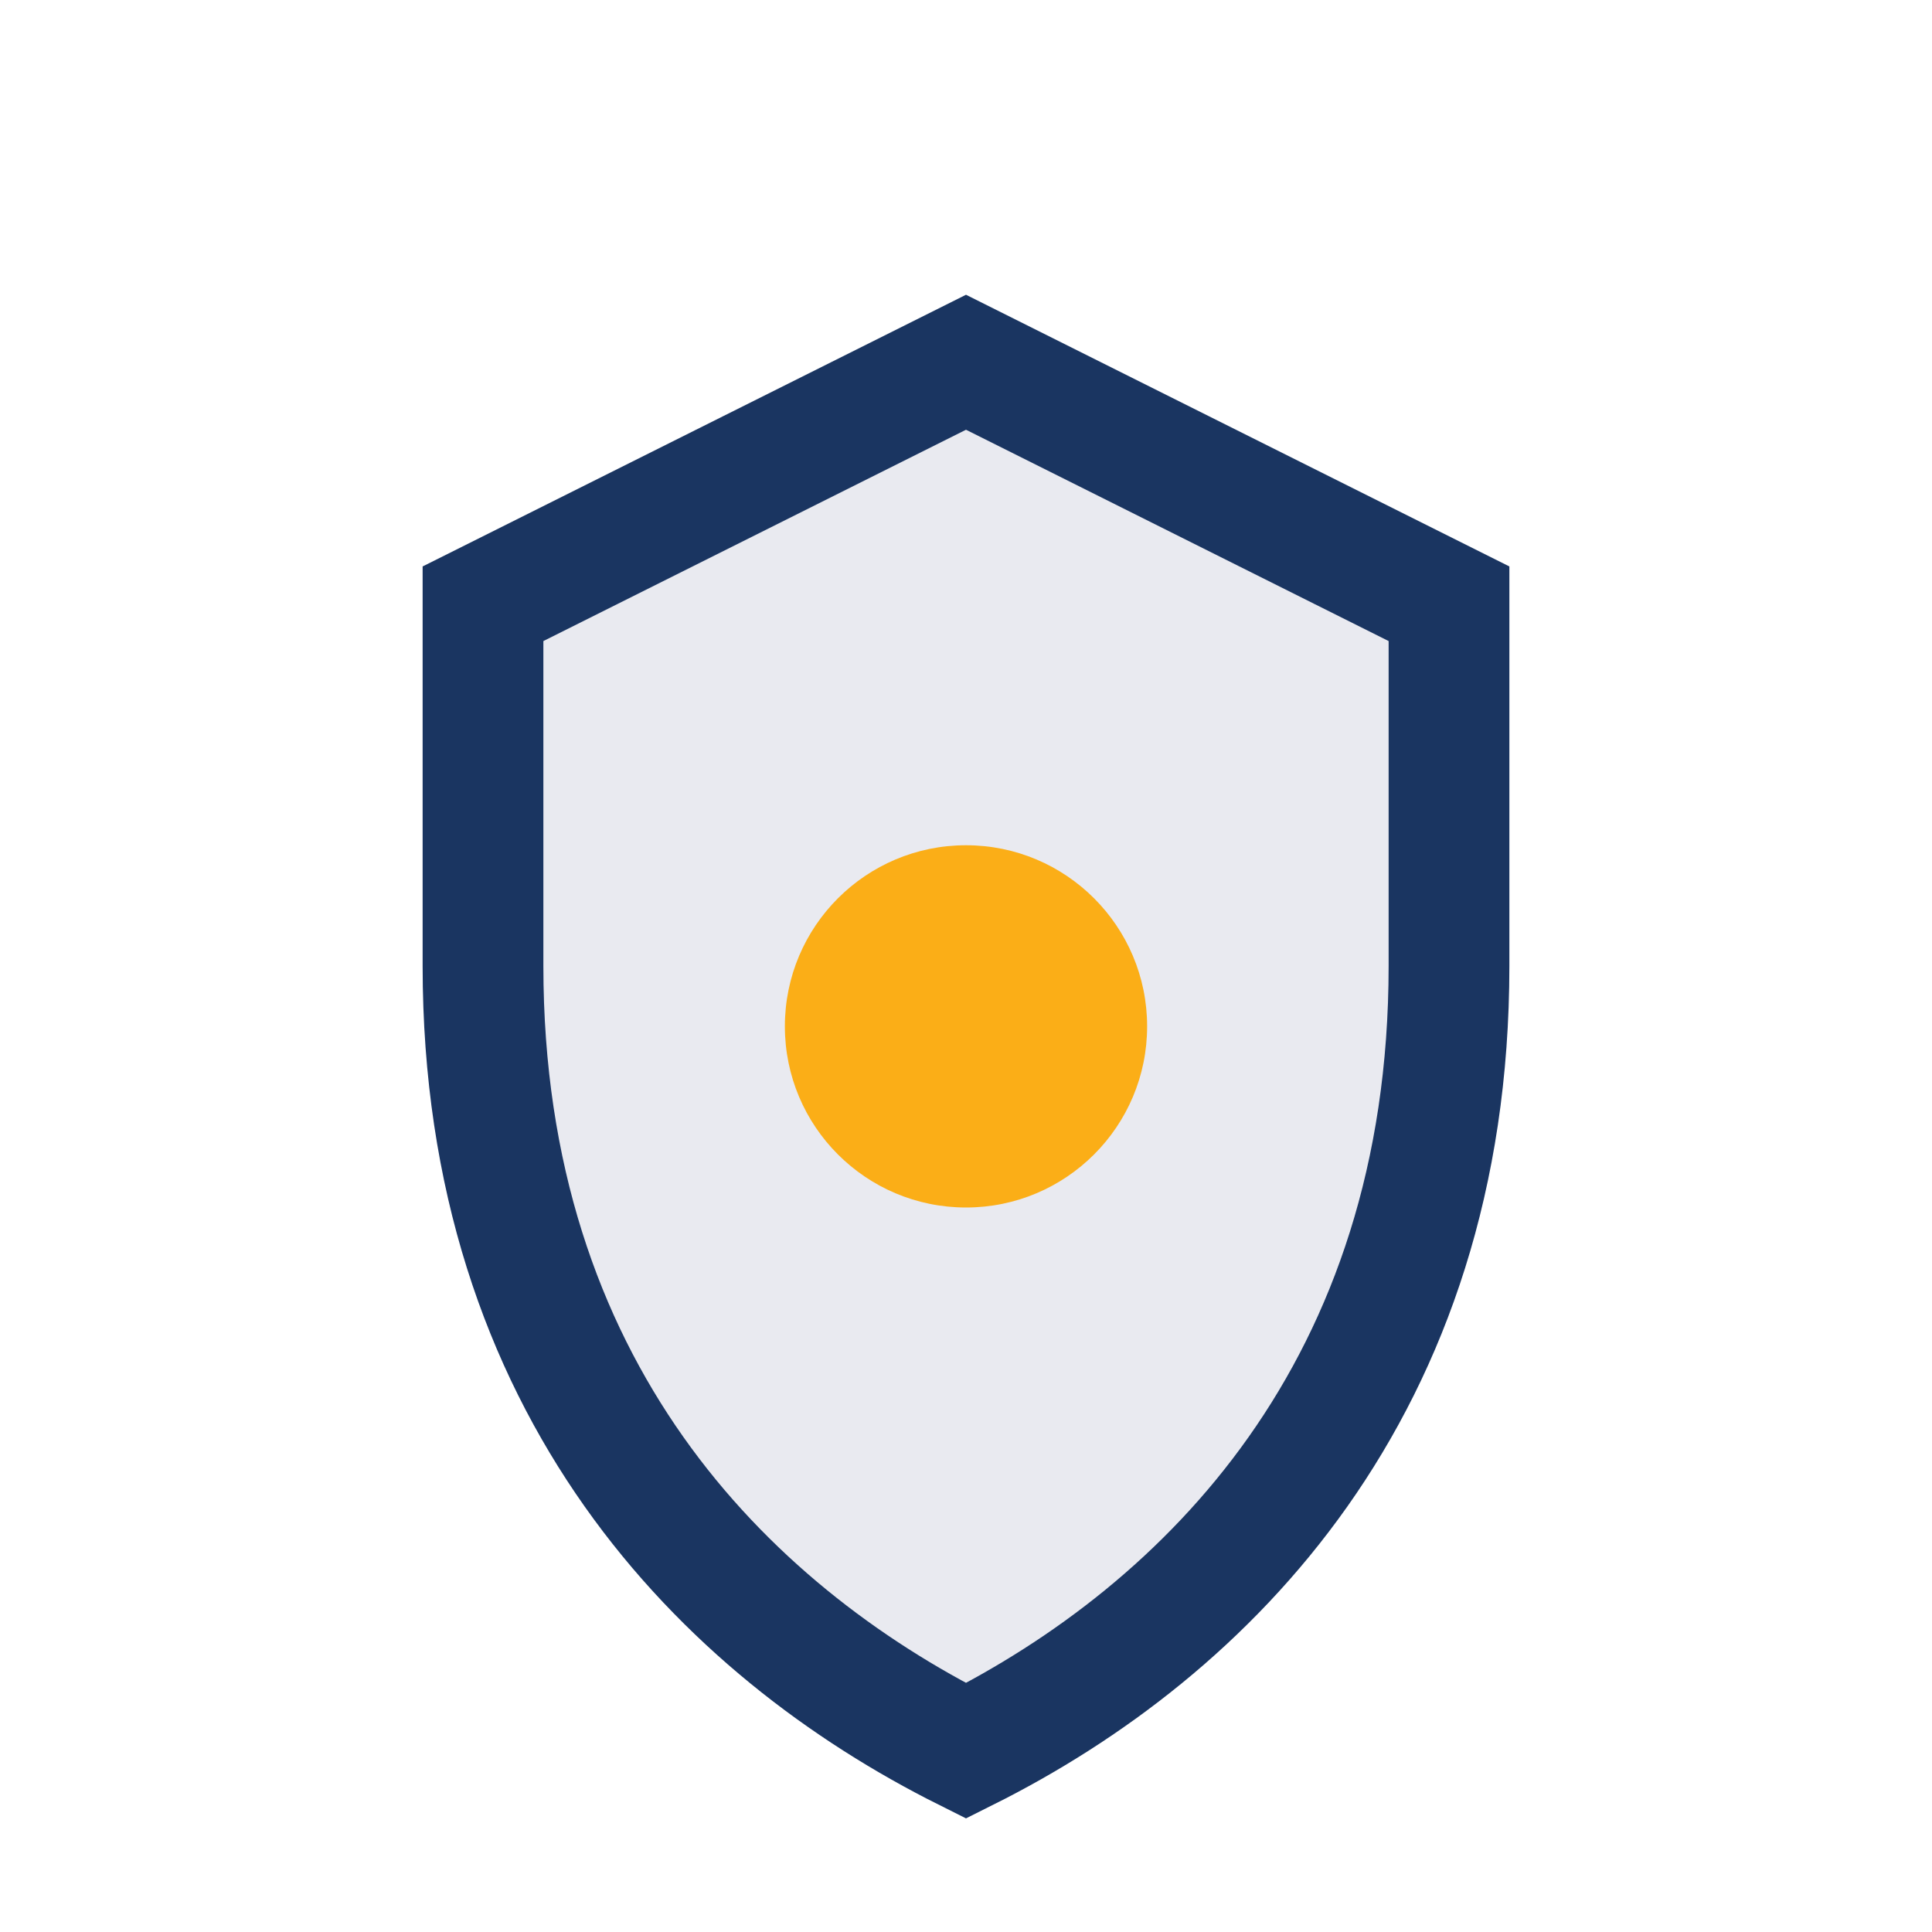
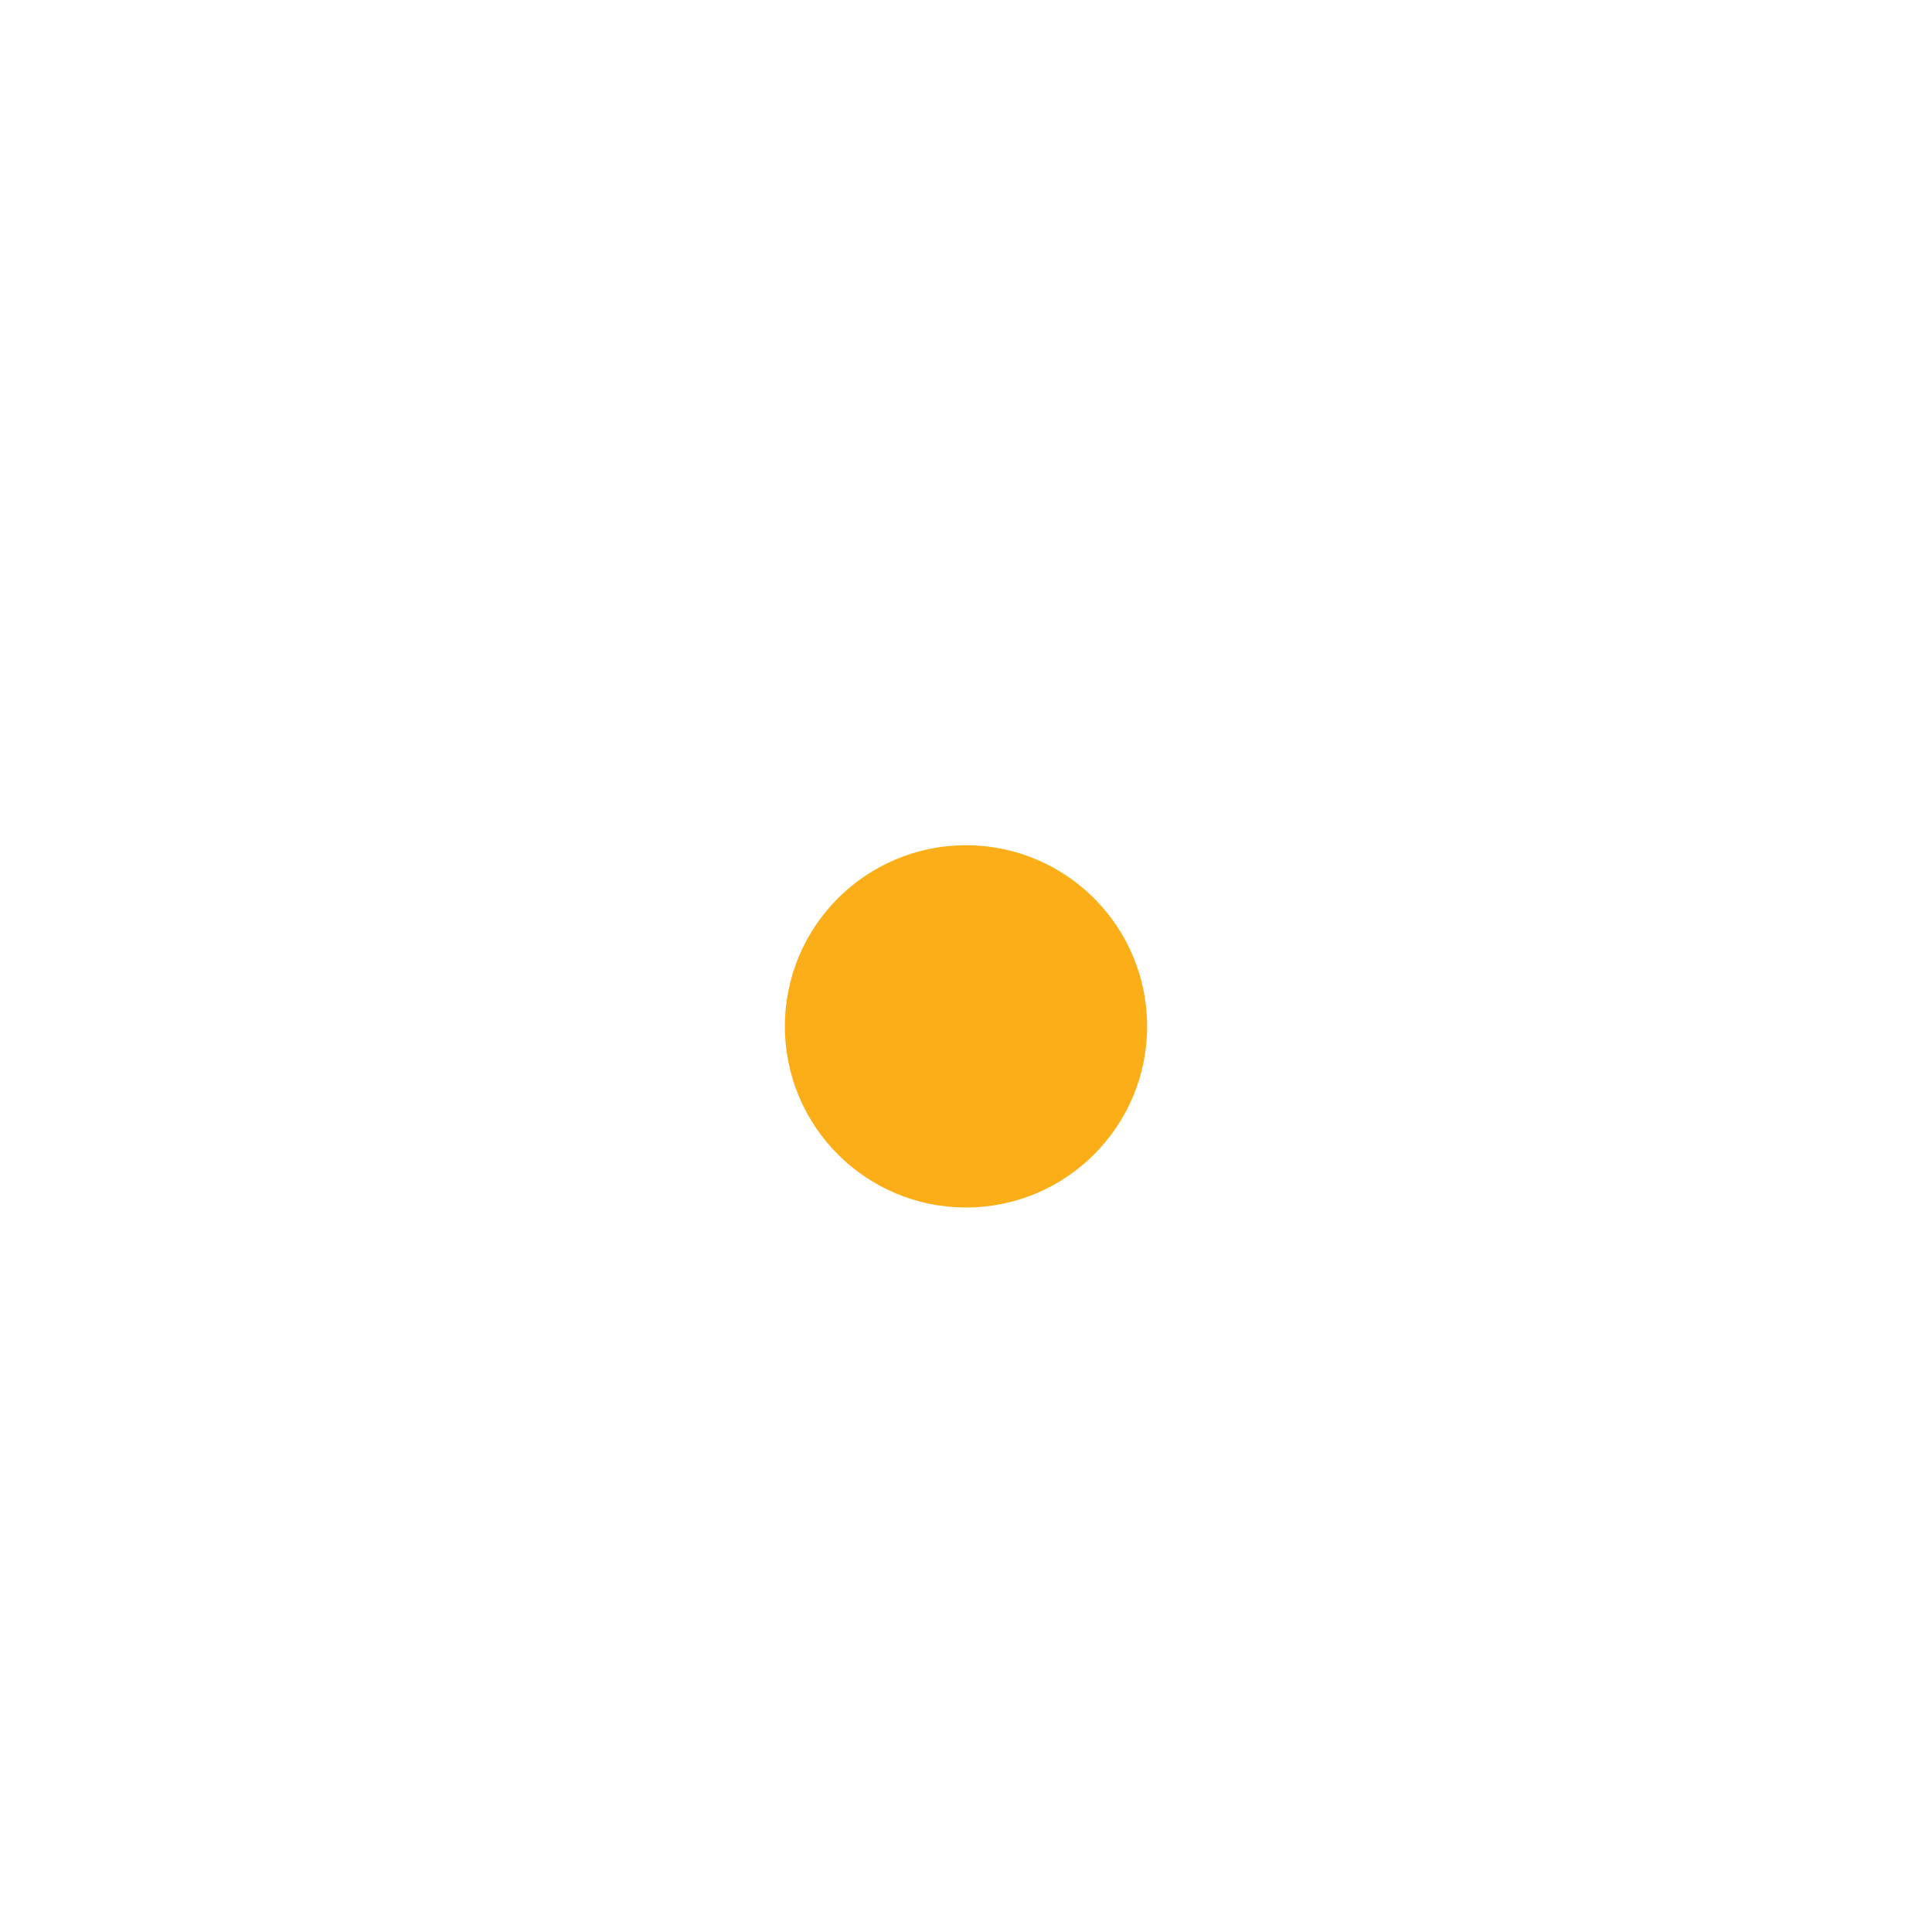
<svg xmlns="http://www.w3.org/2000/svg" width="32" height="32" viewBox="0 0 32 32">
-   <path d="M16 6l8 4v6c0 7-4 11-8 13-4-2-8-6-8-13V10z" fill="#E9EAF0" stroke="#1A3561" stroke-width="2" />
  <circle cx="16" cy="17" r="3" fill="#FBAE17" />
</svg>